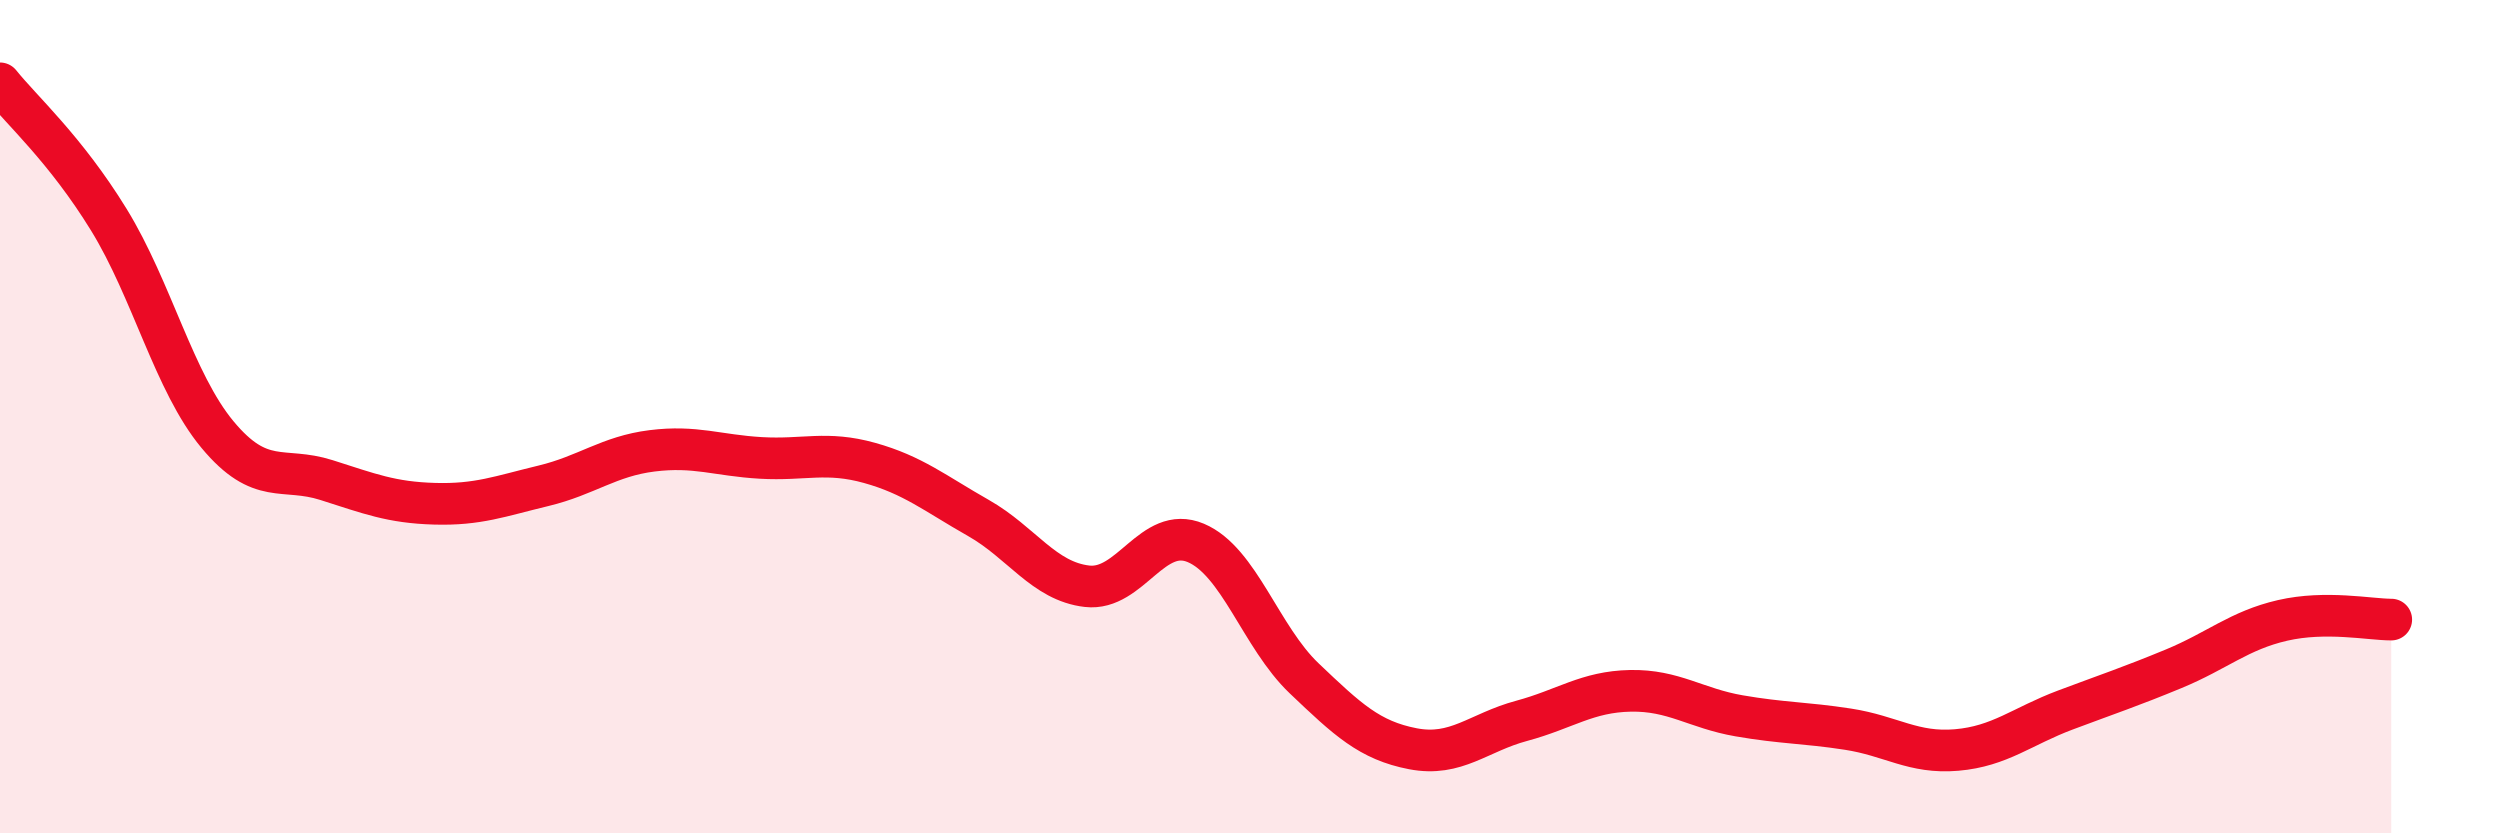
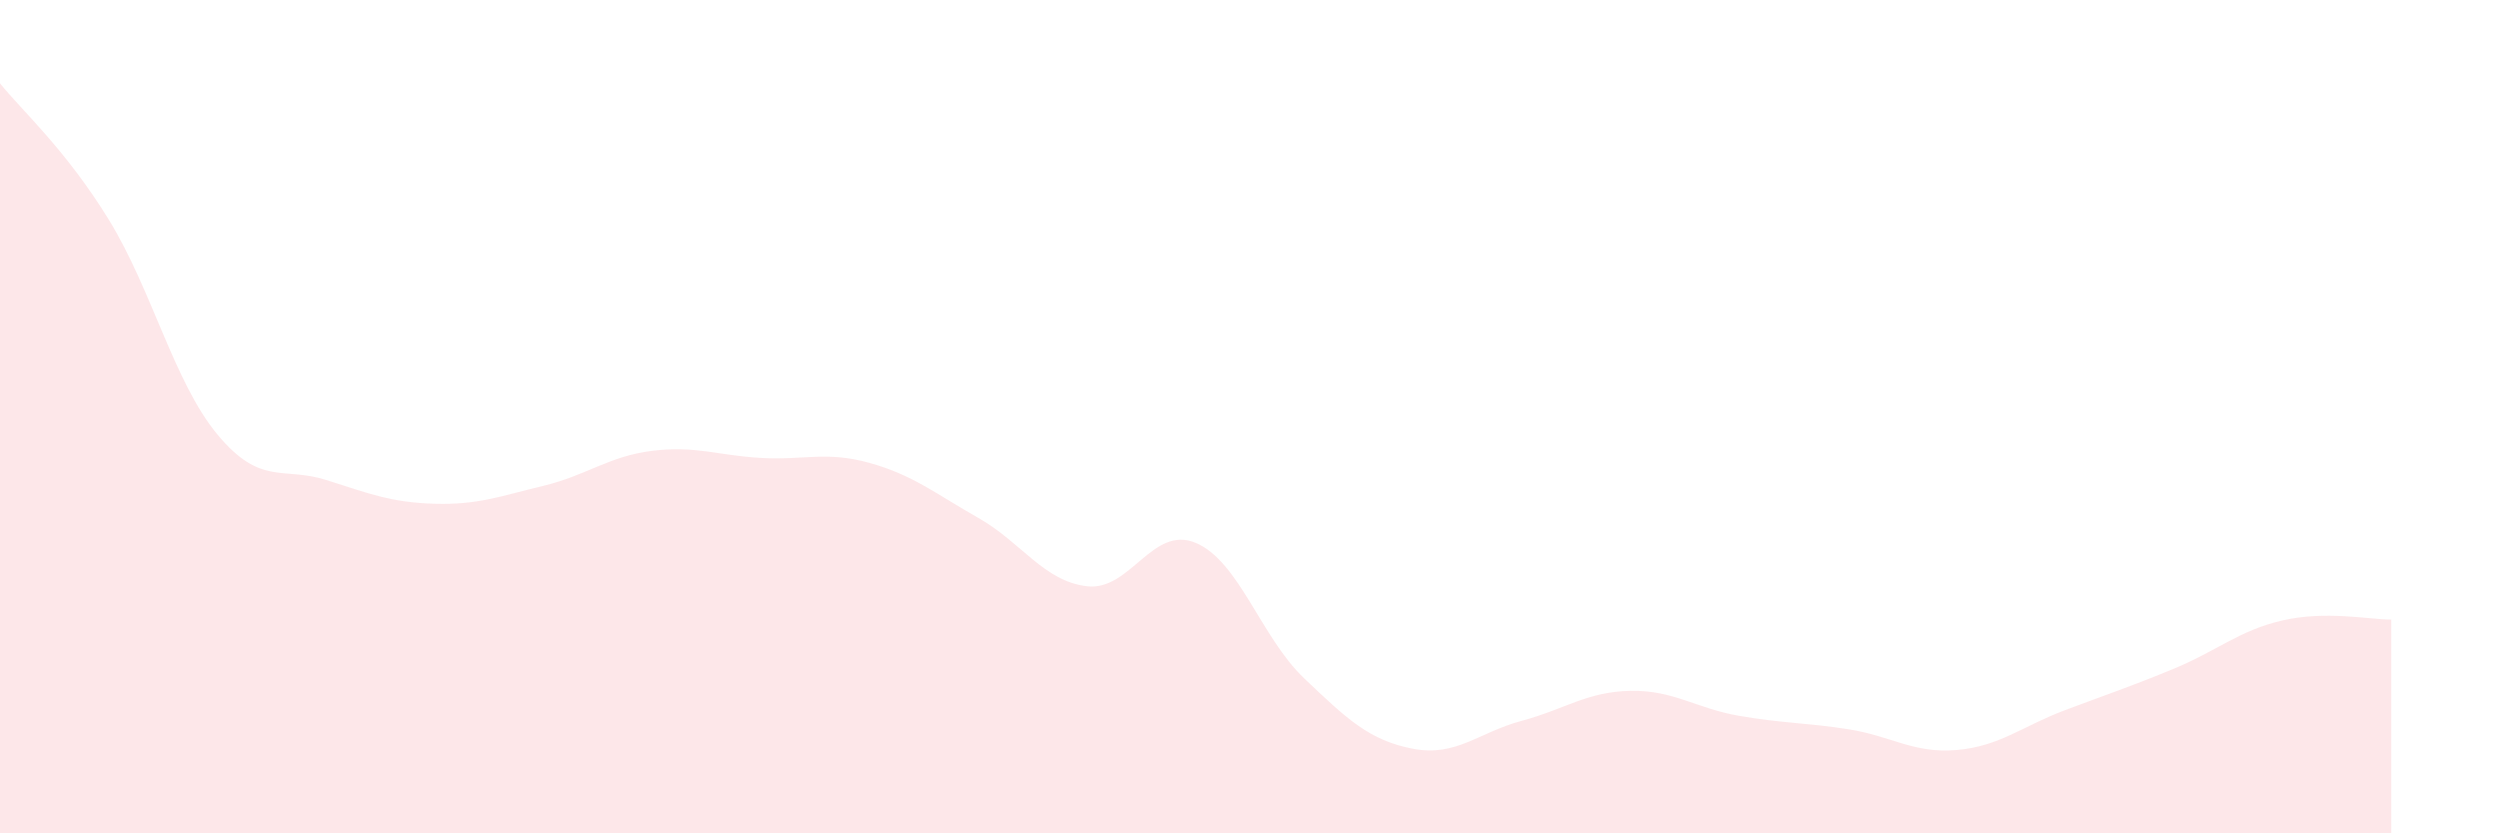
<svg xmlns="http://www.w3.org/2000/svg" width="60" height="20" viewBox="0 0 60 20">
  <path d="M 0,2 C 0.52,2.65 1.57,3.58 2.61,5.27 C 3.65,6.96 4.18,9.18 5.22,10.43 C 6.26,11.68 6.79,11.19 7.83,11.52 C 8.87,11.85 9.39,12.06 10.43,12.09 C 11.47,12.12 12,11.91 13.04,11.66 C 14.08,11.41 14.61,10.95 15.65,10.82 C 16.69,10.69 17.22,10.93 18.26,10.99 C 19.3,11.05 19.83,10.82 20.87,11.11 C 21.91,11.4 22.44,11.84 23.48,12.43 C 24.52,13.02 25.05,13.95 26.09,14.07 C 27.13,14.19 27.66,12.59 28.7,13.03 C 29.74,13.47 30.26,15.29 31.3,16.28 C 32.34,17.27 32.87,17.77 33.91,17.97 C 34.95,18.17 35.48,17.58 36.52,17.3 C 37.56,17.02 38.09,16.6 39.13,16.58 C 40.17,16.56 40.7,17 41.74,17.18 C 42.78,17.36 43.31,17.34 44.35,17.5 C 45.39,17.66 45.92,18.09 46.96,18 C 48,17.91 48.53,17.43 49.57,17.04 C 50.61,16.65 51.13,16.48 52.17,16.05 C 53.21,15.62 53.74,15.13 54.78,14.89 C 55.82,14.65 56.87,14.87 57.39,14.87L57.39 20L0 20Z" fill="#EB0A25" opacity="0.1" stroke-linecap="round" stroke-linejoin="round" />
-   <path d="M 0,2 C 0.52,2.65 1.57,3.58 2.61,5.27 C 3.65,6.96 4.18,9.18 5.22,10.43 C 6.26,11.68 6.79,11.19 7.83,11.52 C 8.87,11.85 9.39,12.06 10.43,12.09 C 11.47,12.12 12,11.91 13.04,11.66 C 14.08,11.41 14.61,10.95 15.65,10.82 C 16.69,10.69 17.22,10.93 18.26,10.99 C 19.3,11.05 19.83,10.82 20.87,11.11 C 21.91,11.4 22.44,11.84 23.48,12.43 C 24.52,13.02 25.05,13.95 26.09,14.07 C 27.13,14.19 27.66,12.59 28.7,13.03 C 29.74,13.47 30.26,15.29 31.3,16.28 C 32.34,17.27 32.87,17.77 33.91,17.97 C 34.95,18.17 35.48,17.58 36.52,17.3 C 37.56,17.02 38.09,16.6 39.13,16.58 C 40.17,16.56 40.7,17 41.74,17.18 C 42.78,17.36 43.31,17.34 44.35,17.5 C 45.39,17.66 45.92,18.09 46.96,18 C 48,17.91 48.53,17.43 49.57,17.04 C 50.61,16.65 51.13,16.48 52.17,16.05 C 53.21,15.62 53.74,15.13 54.78,14.89 C 55.82,14.65 56.87,14.87 57.39,14.87" stroke="#EB0A25" stroke-width="1" fill="none" stroke-linecap="round" stroke-linejoin="round" />
</svg>